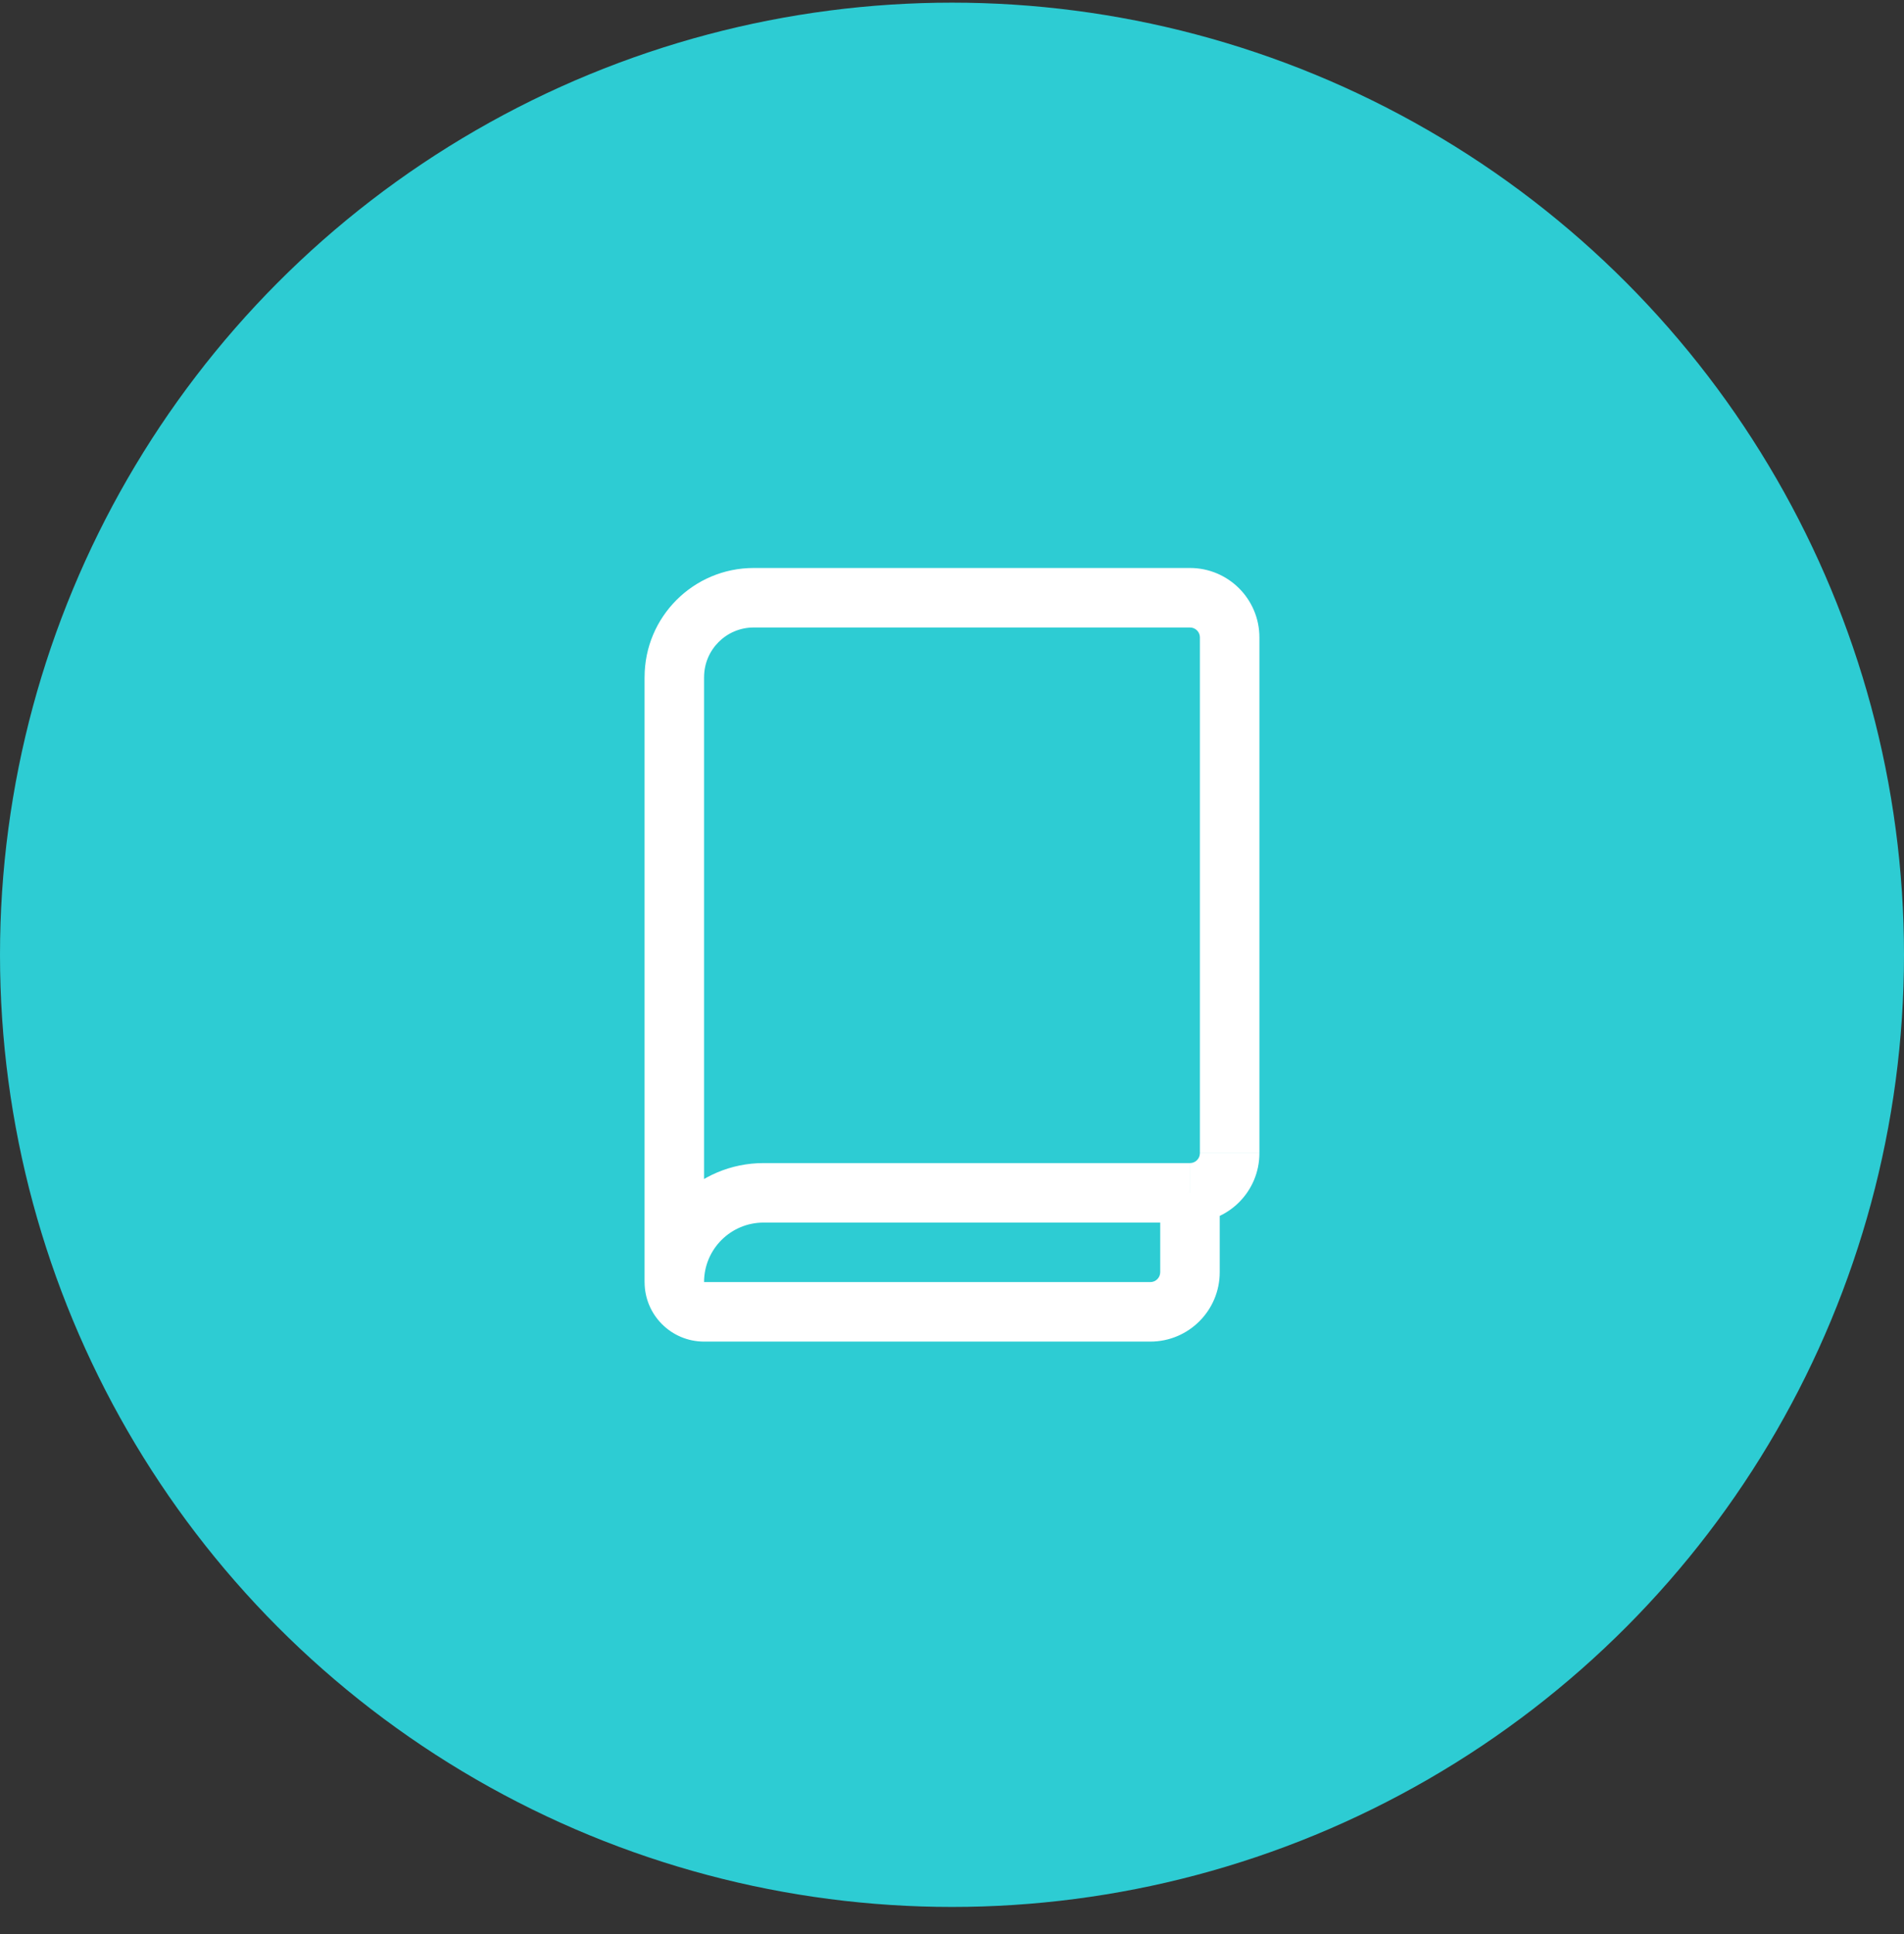
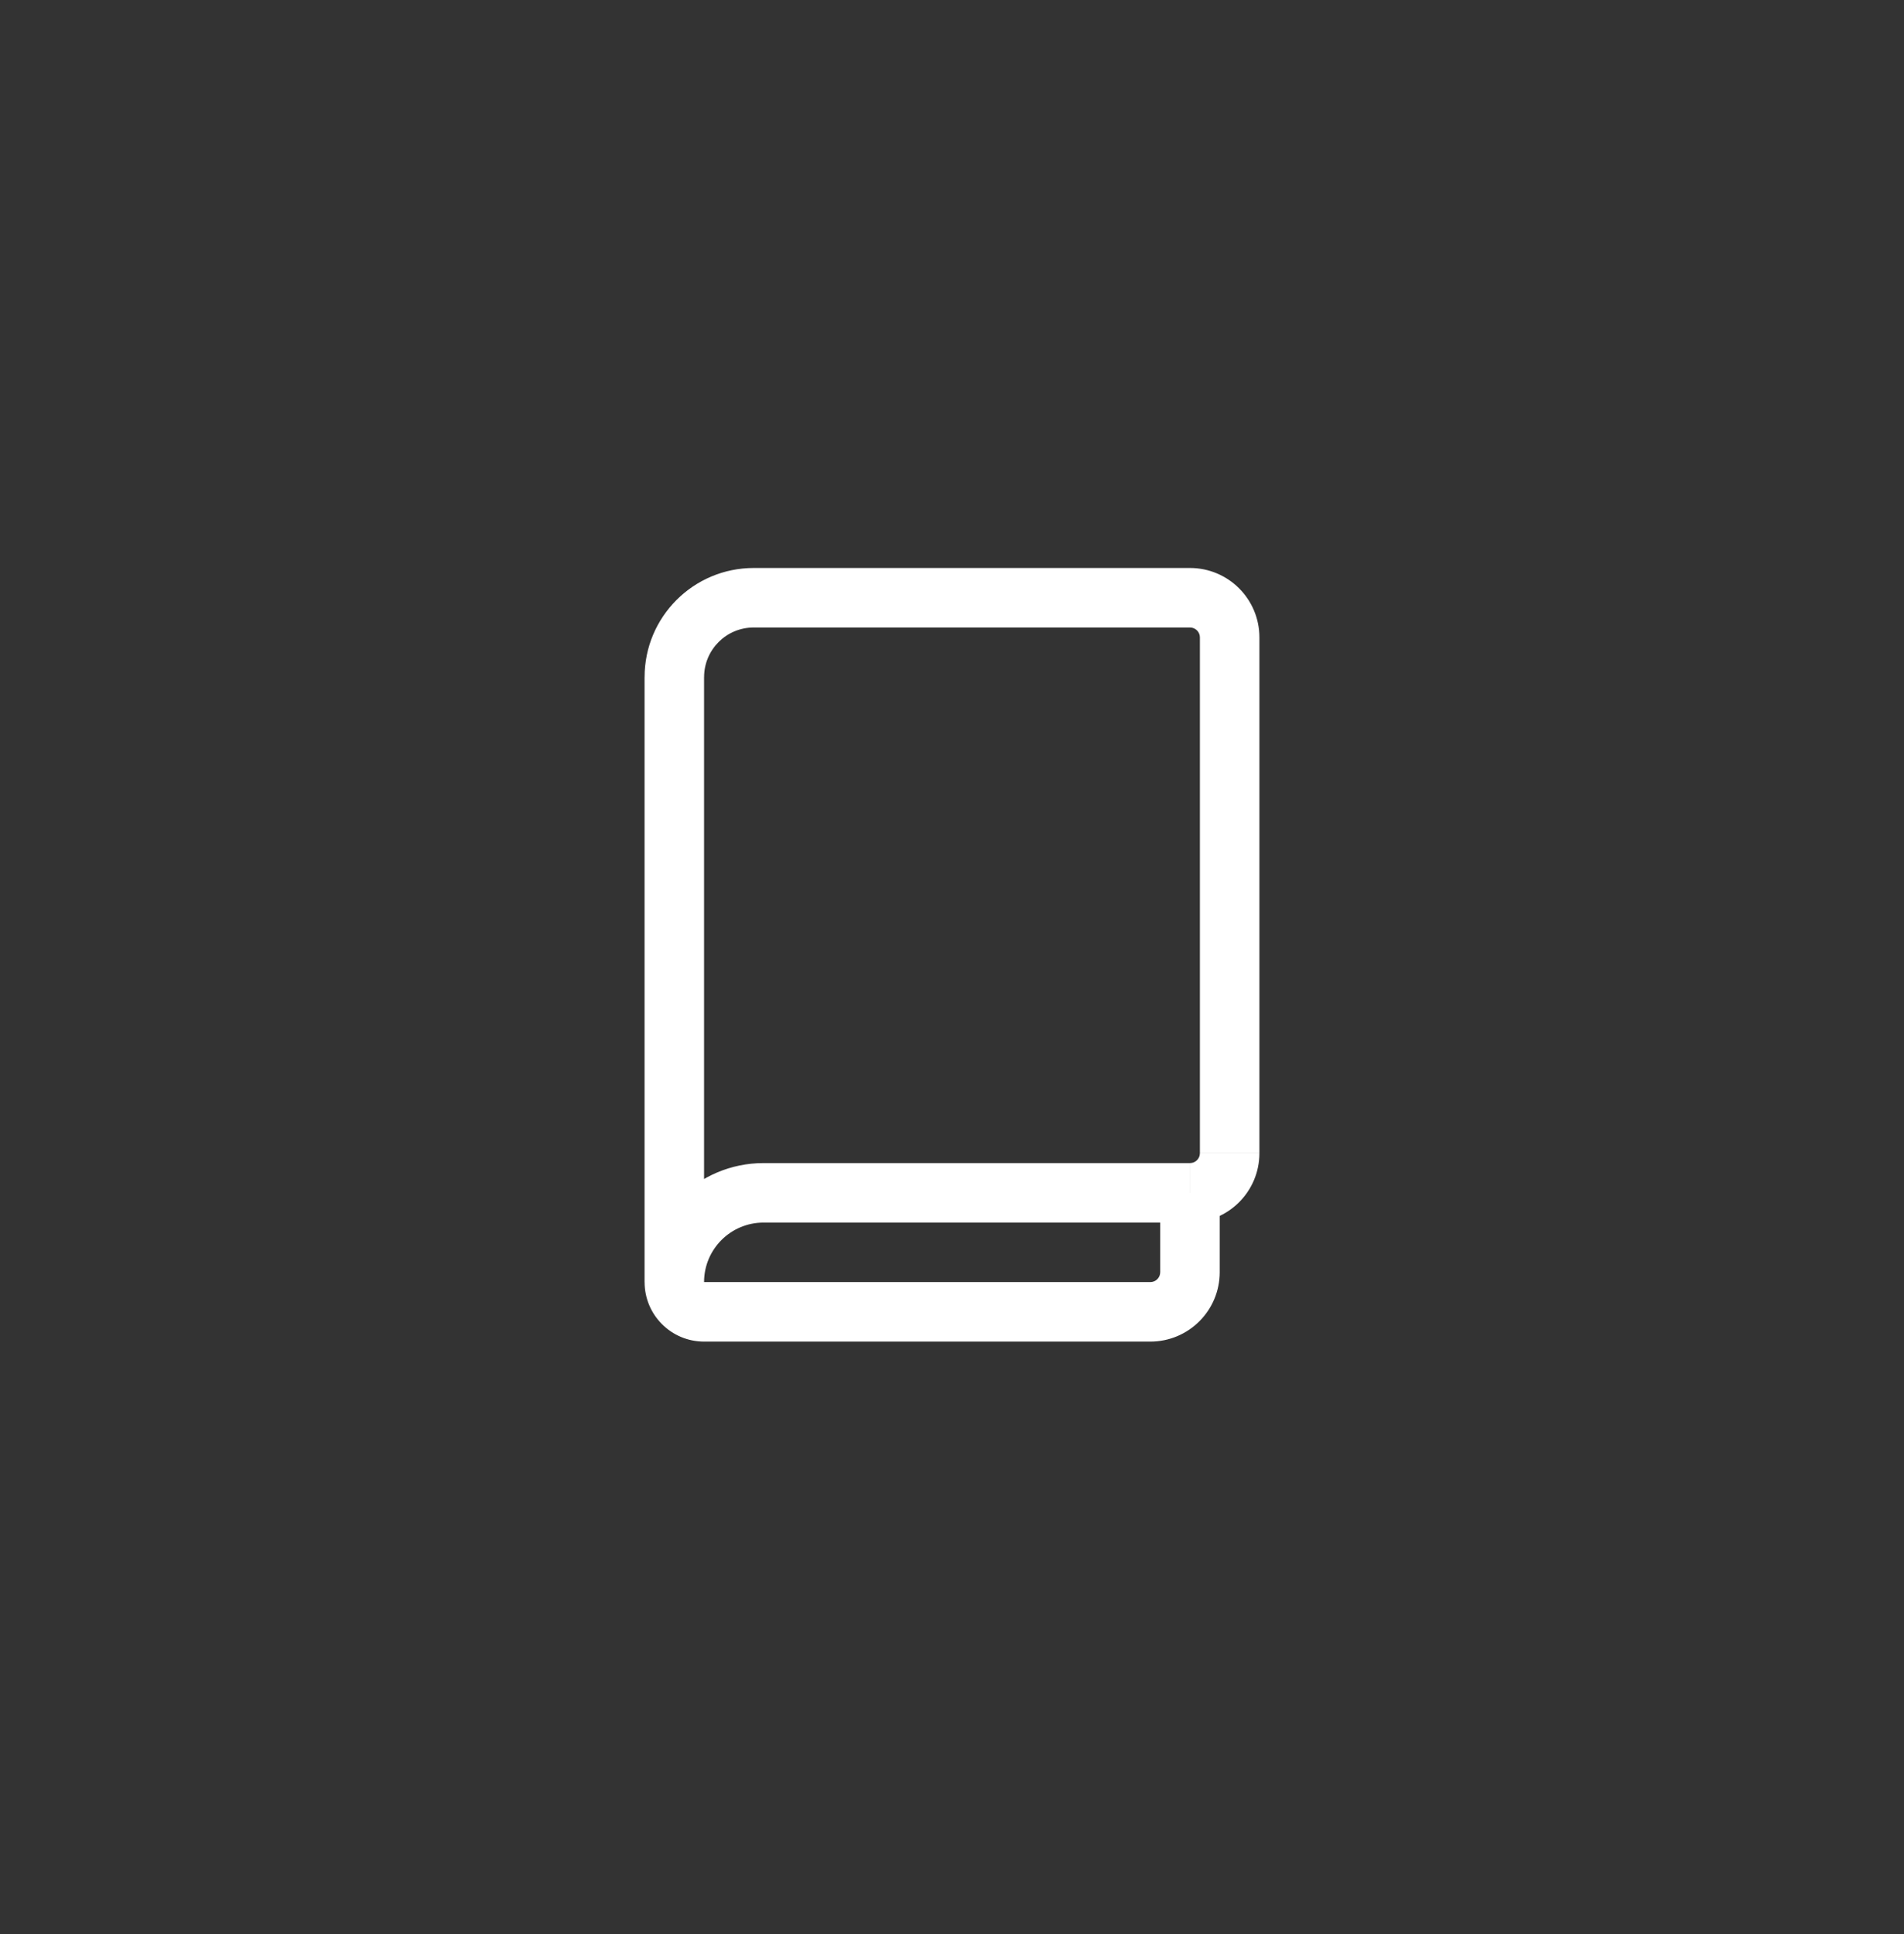
<svg xmlns="http://www.w3.org/2000/svg" fill="none" height="65" viewBox="0 0 64 65" width="64">
  <rect x="0" y="0" width="64" height="65" fill="#333333" stroke="none" />
-   <circle cx="32" cy="32.089" fill="#2dccd3" r="32" />
  <path d="m25.333 21.089h14.667v-2h-14.667zm15 .333v17.333h2v-17.333zm-16.667 21.667v-20.333h-2v20.333zm0 2h15v-2h-15zm16.333-6h-14.333v2h14.333zm1 3.667v-2.667h-2v2.667zm-2.333 2.333c1.289 0 2.333-1.045 2.333-2.333h-2c0 .184-.149.333-.333.333zm-15-2c0-1.105.895-2 2-2v-2c-2.209 0-4 1.791-4 4zm16.667-4.333c0 .184-.149.333-.333.333v2c1.289 0 2.333-1.045 2.333-2.333zm-.333-17.667c.184 0 .333.149.333.333h2c0-1.289-1.045-2.333-2.333-2.333zm-18.333 22c0 1.105.895 2 2 2v-2zm3.667-24c-2.025 0-3.667 1.642-3.667 3.667h2c0-.92.746-1.667 1.667-1.667z" fill="#fff" />
</svg>